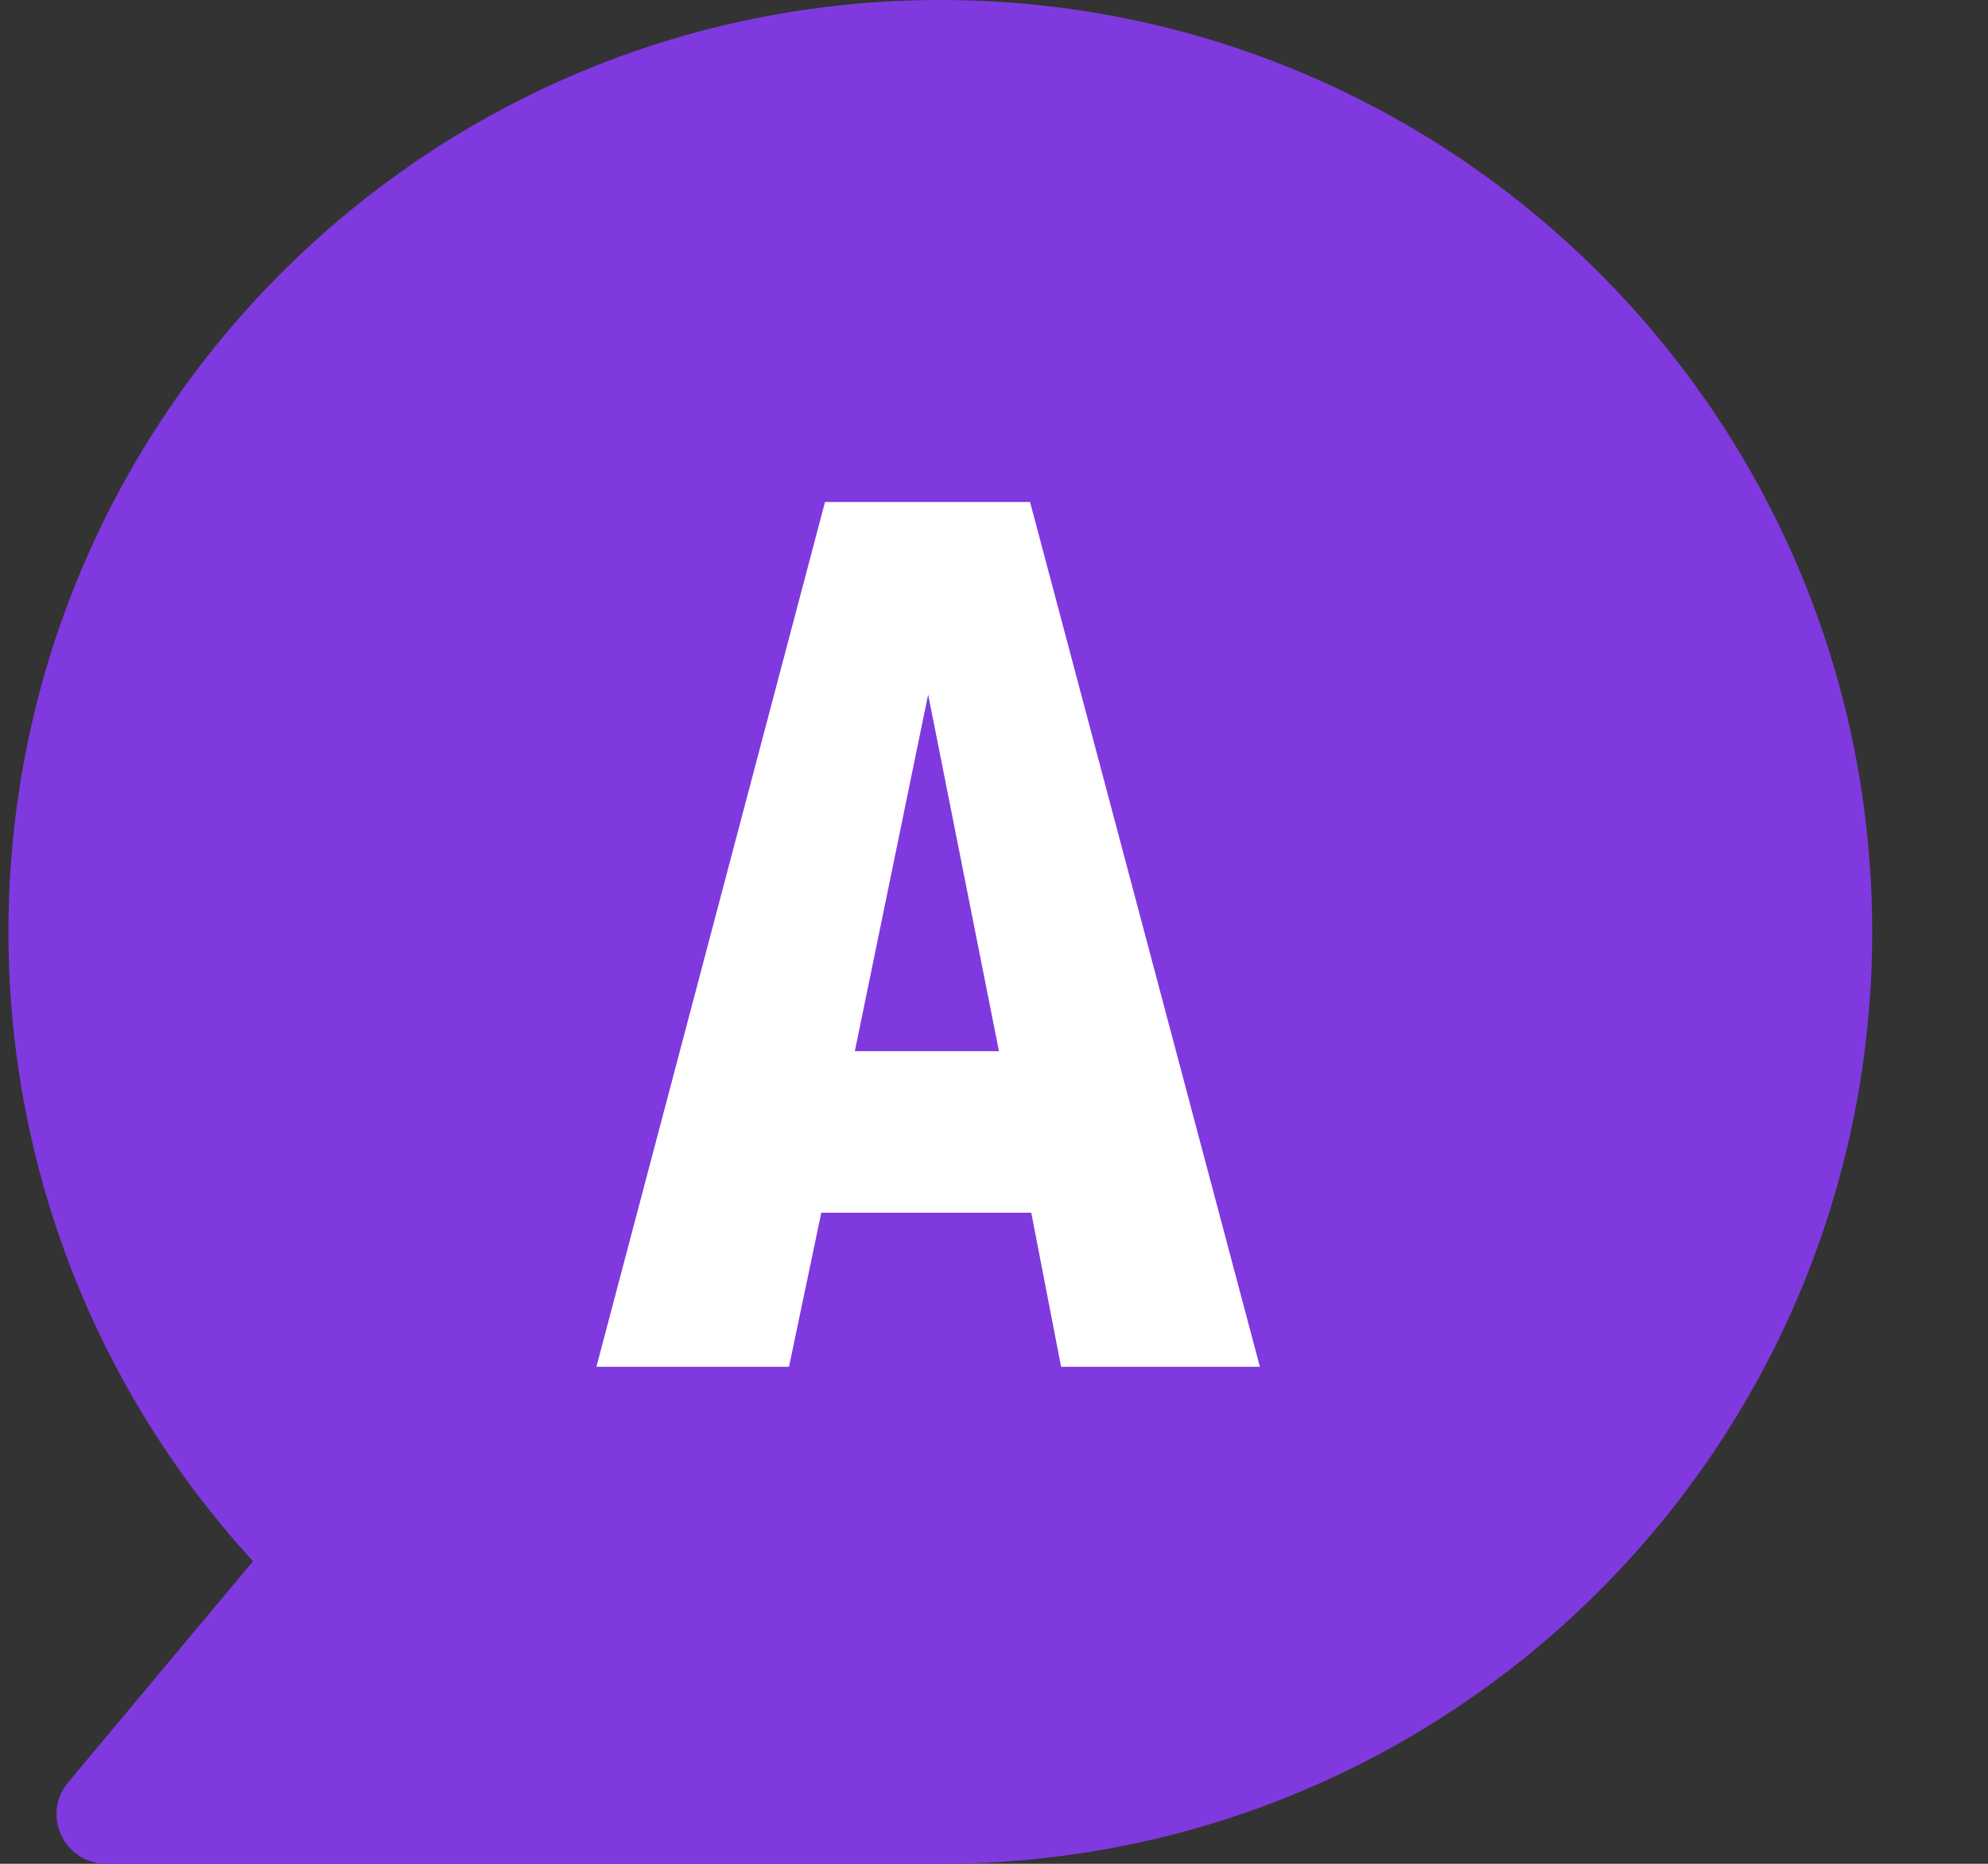
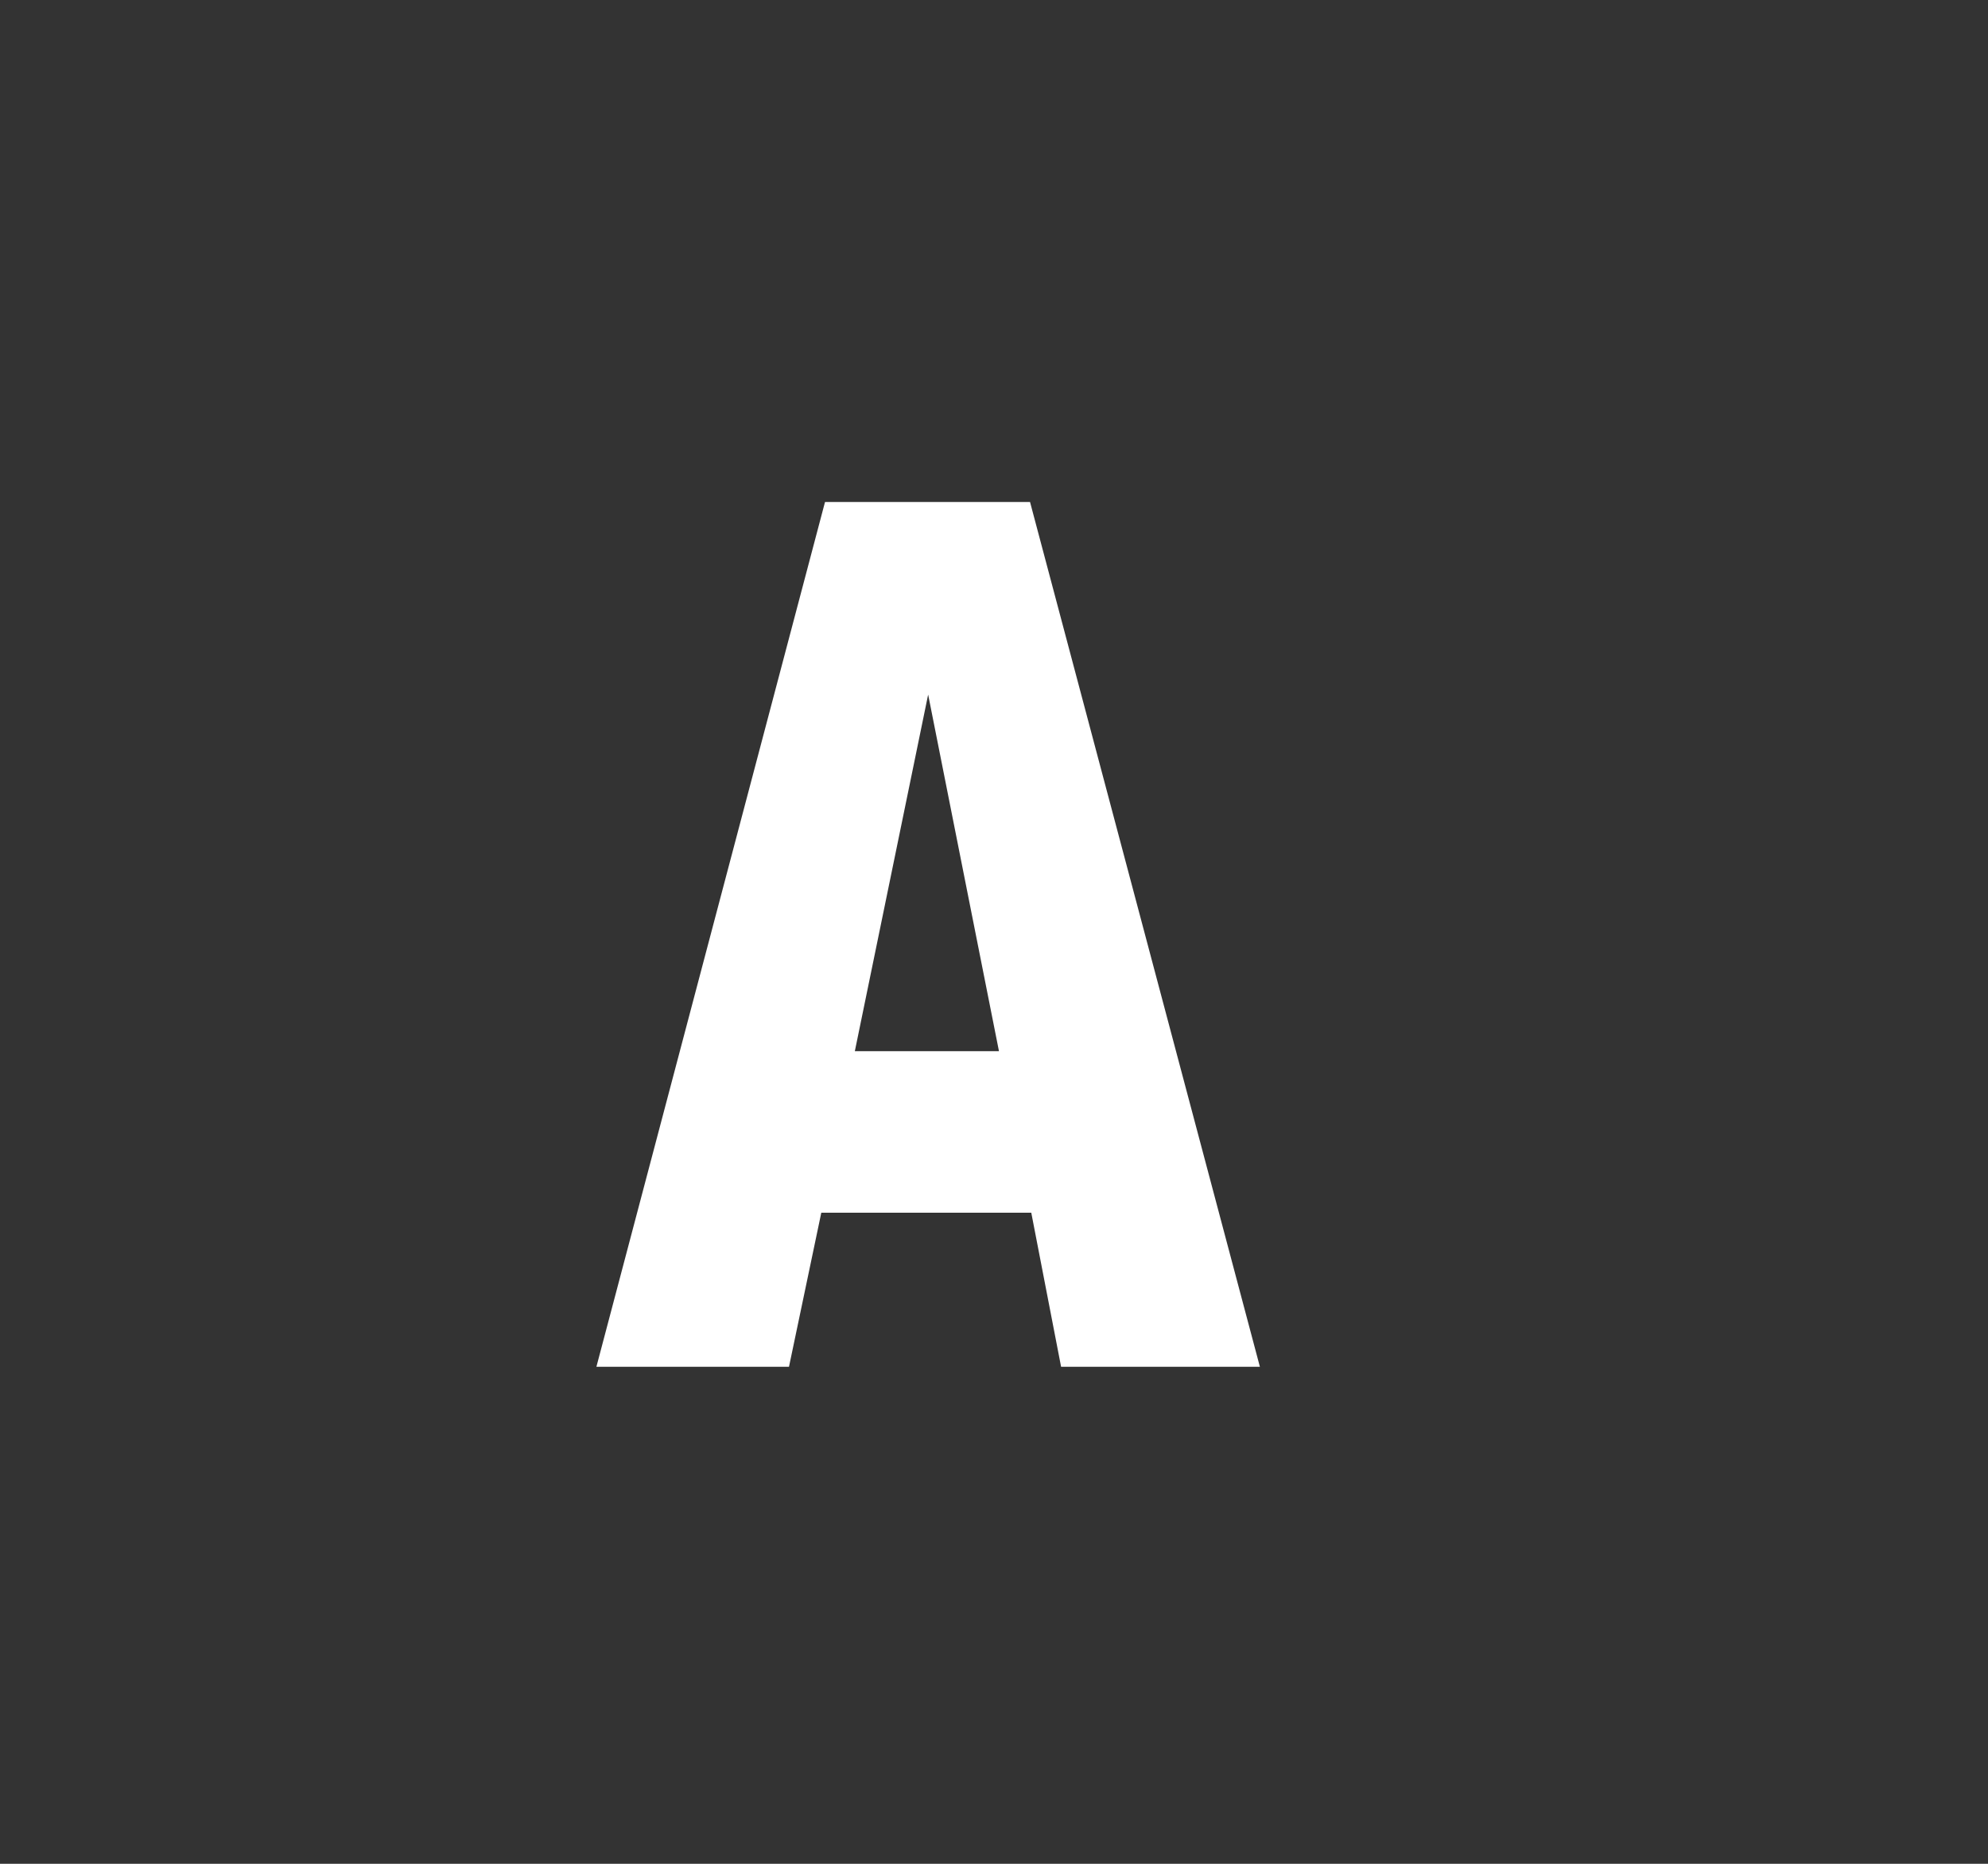
<svg xmlns="http://www.w3.org/2000/svg" width="16" height="15" viewBox="0 0 16 15" fill="none">
  <rect x="0" y="0" width="16" height="15" fill="#333333" stroke="none" />
-   <path d="M7.568 15C11.71 15 15.068 11.642 15.068 7.5C15.068 3.358 11.71 0 7.568 0C3.425 0 0.068 3.358 0.068 7.5C0.068 11.642 3.425 15 7.568 15Z" fill="#8039DF" />
-   <path d="M0.549 14.344C0.331 14.604 0.516 15 0.856 15H7.5L3.301 11.052L0.549 14.344Z" fill="#8039DF" />
  <path d="M8.54 11H10.14L8.29 4.04H6.64L4.8 11H6.35L6.61 9.76H8.3L8.54 11ZM6.88 8.46L7.47 5.59L8.04 8.46H6.88Z" fill="white" />
</svg>